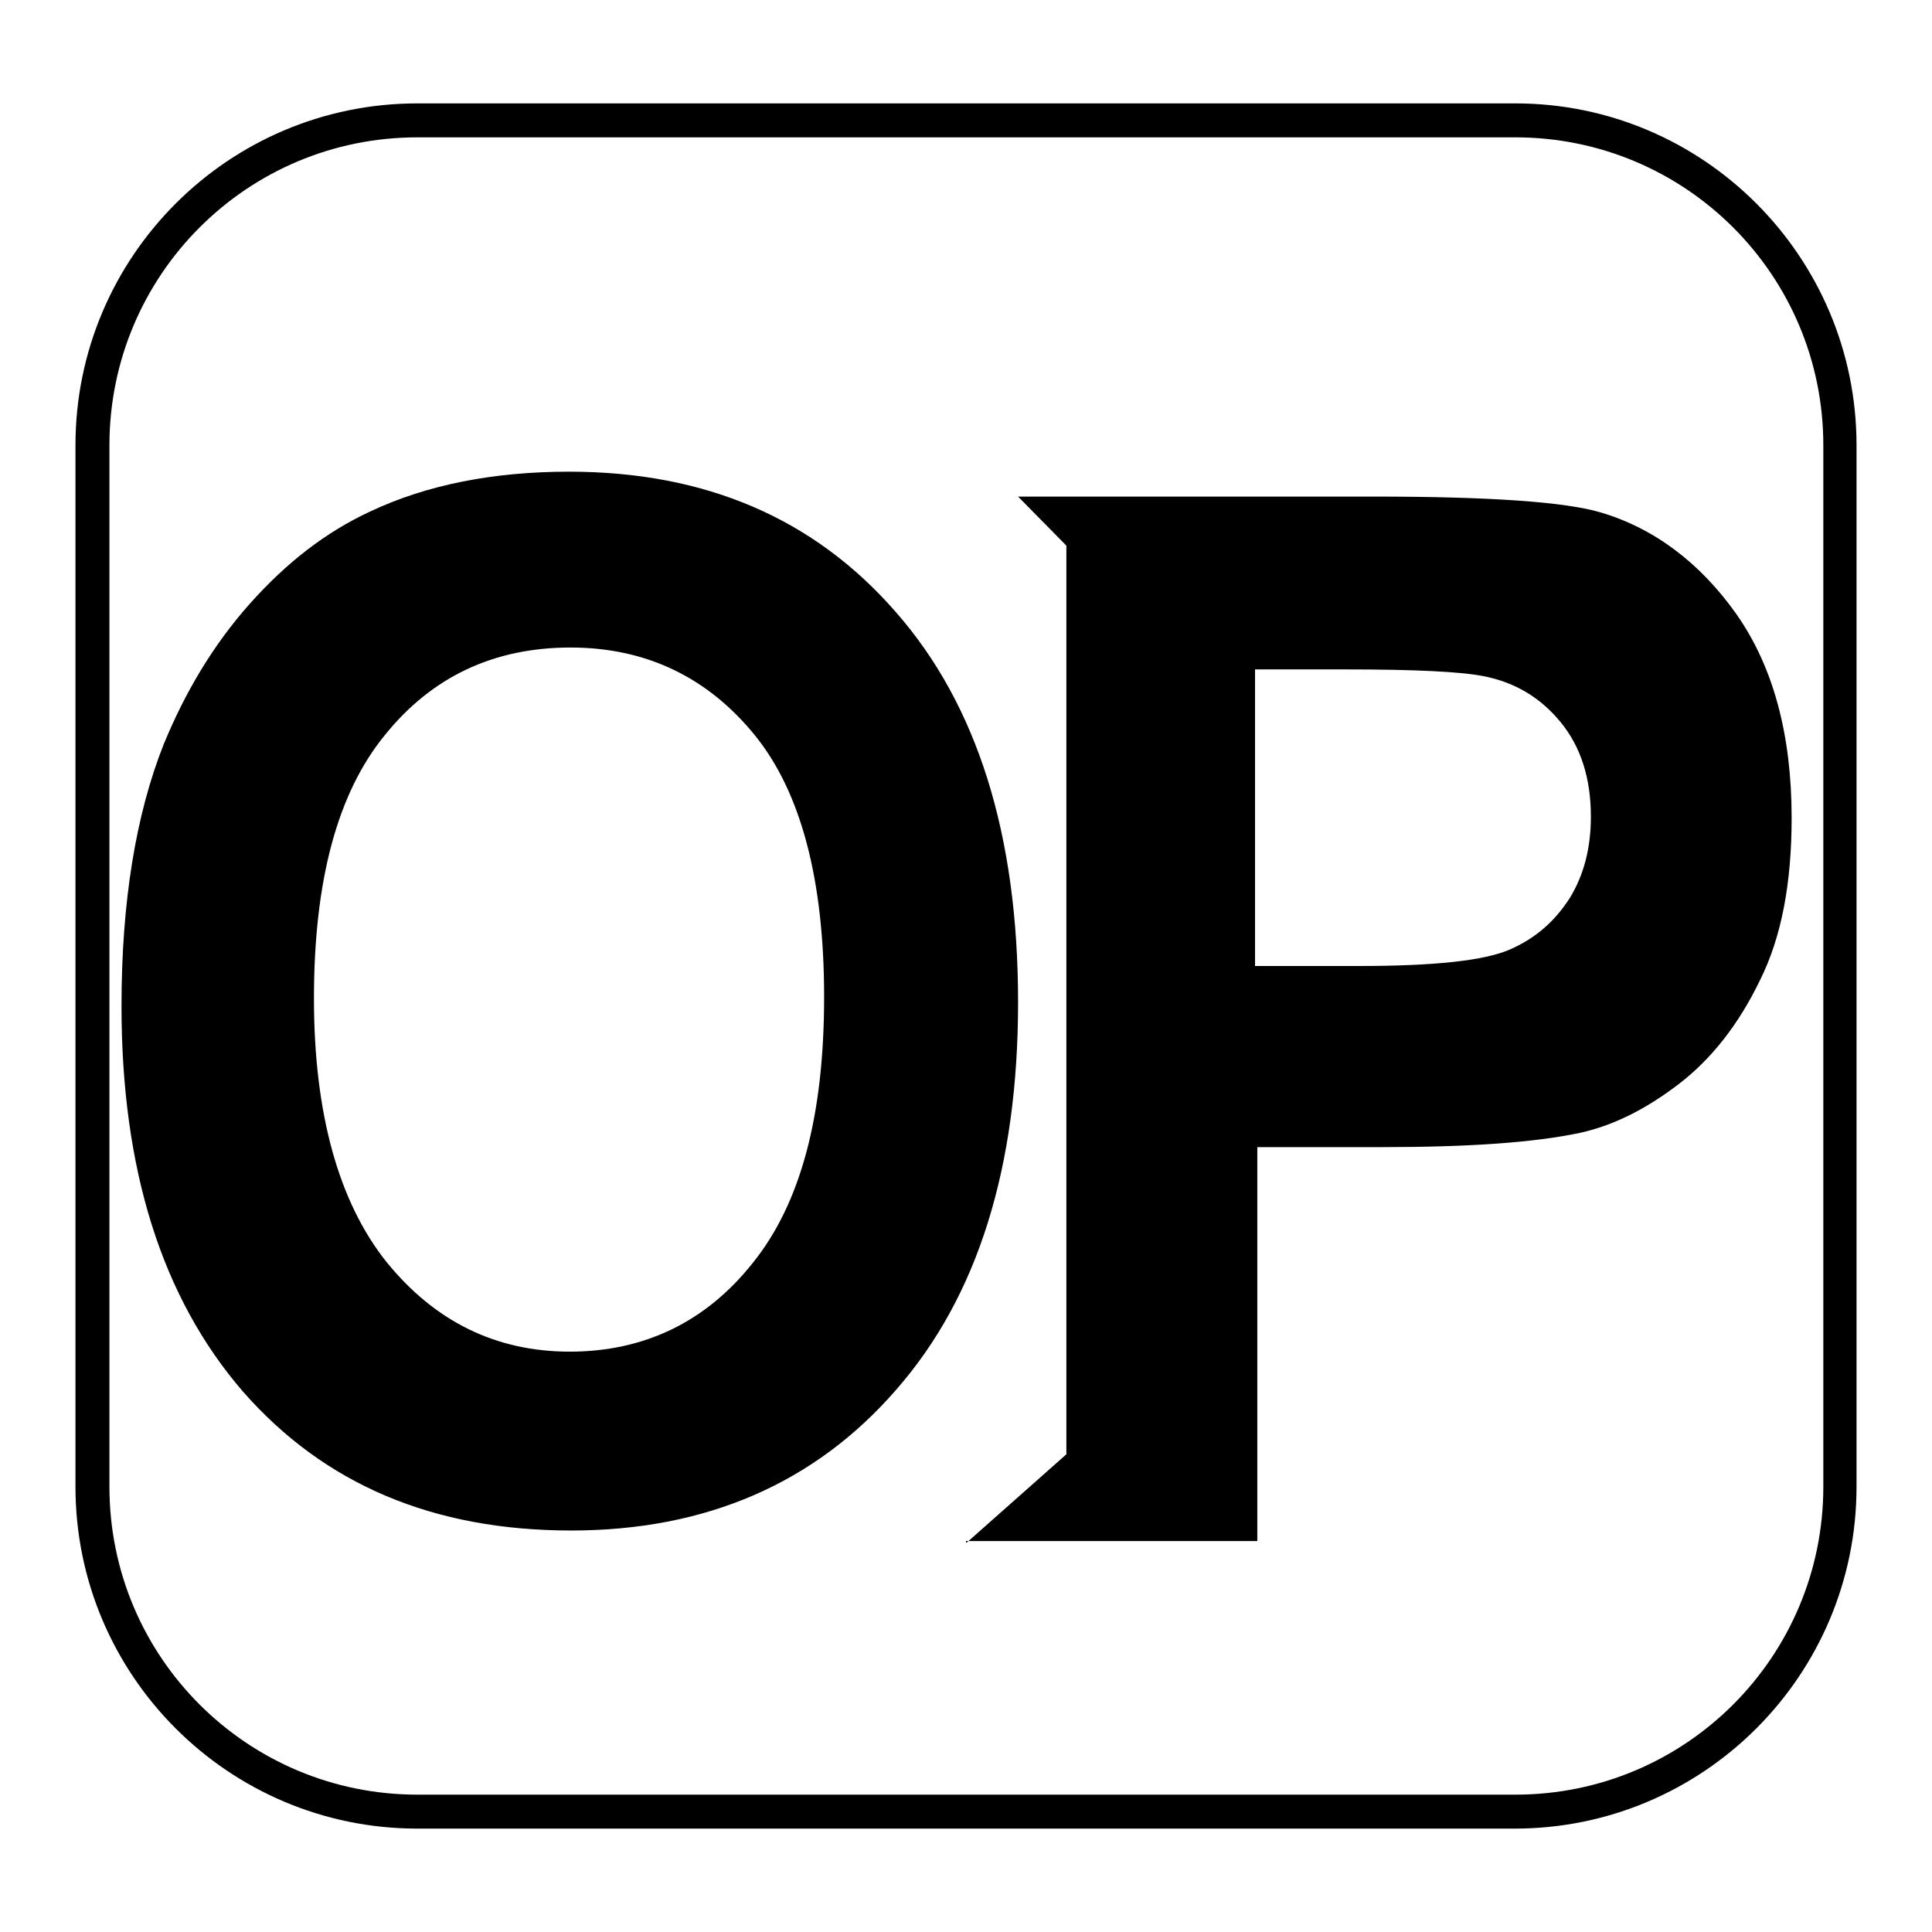
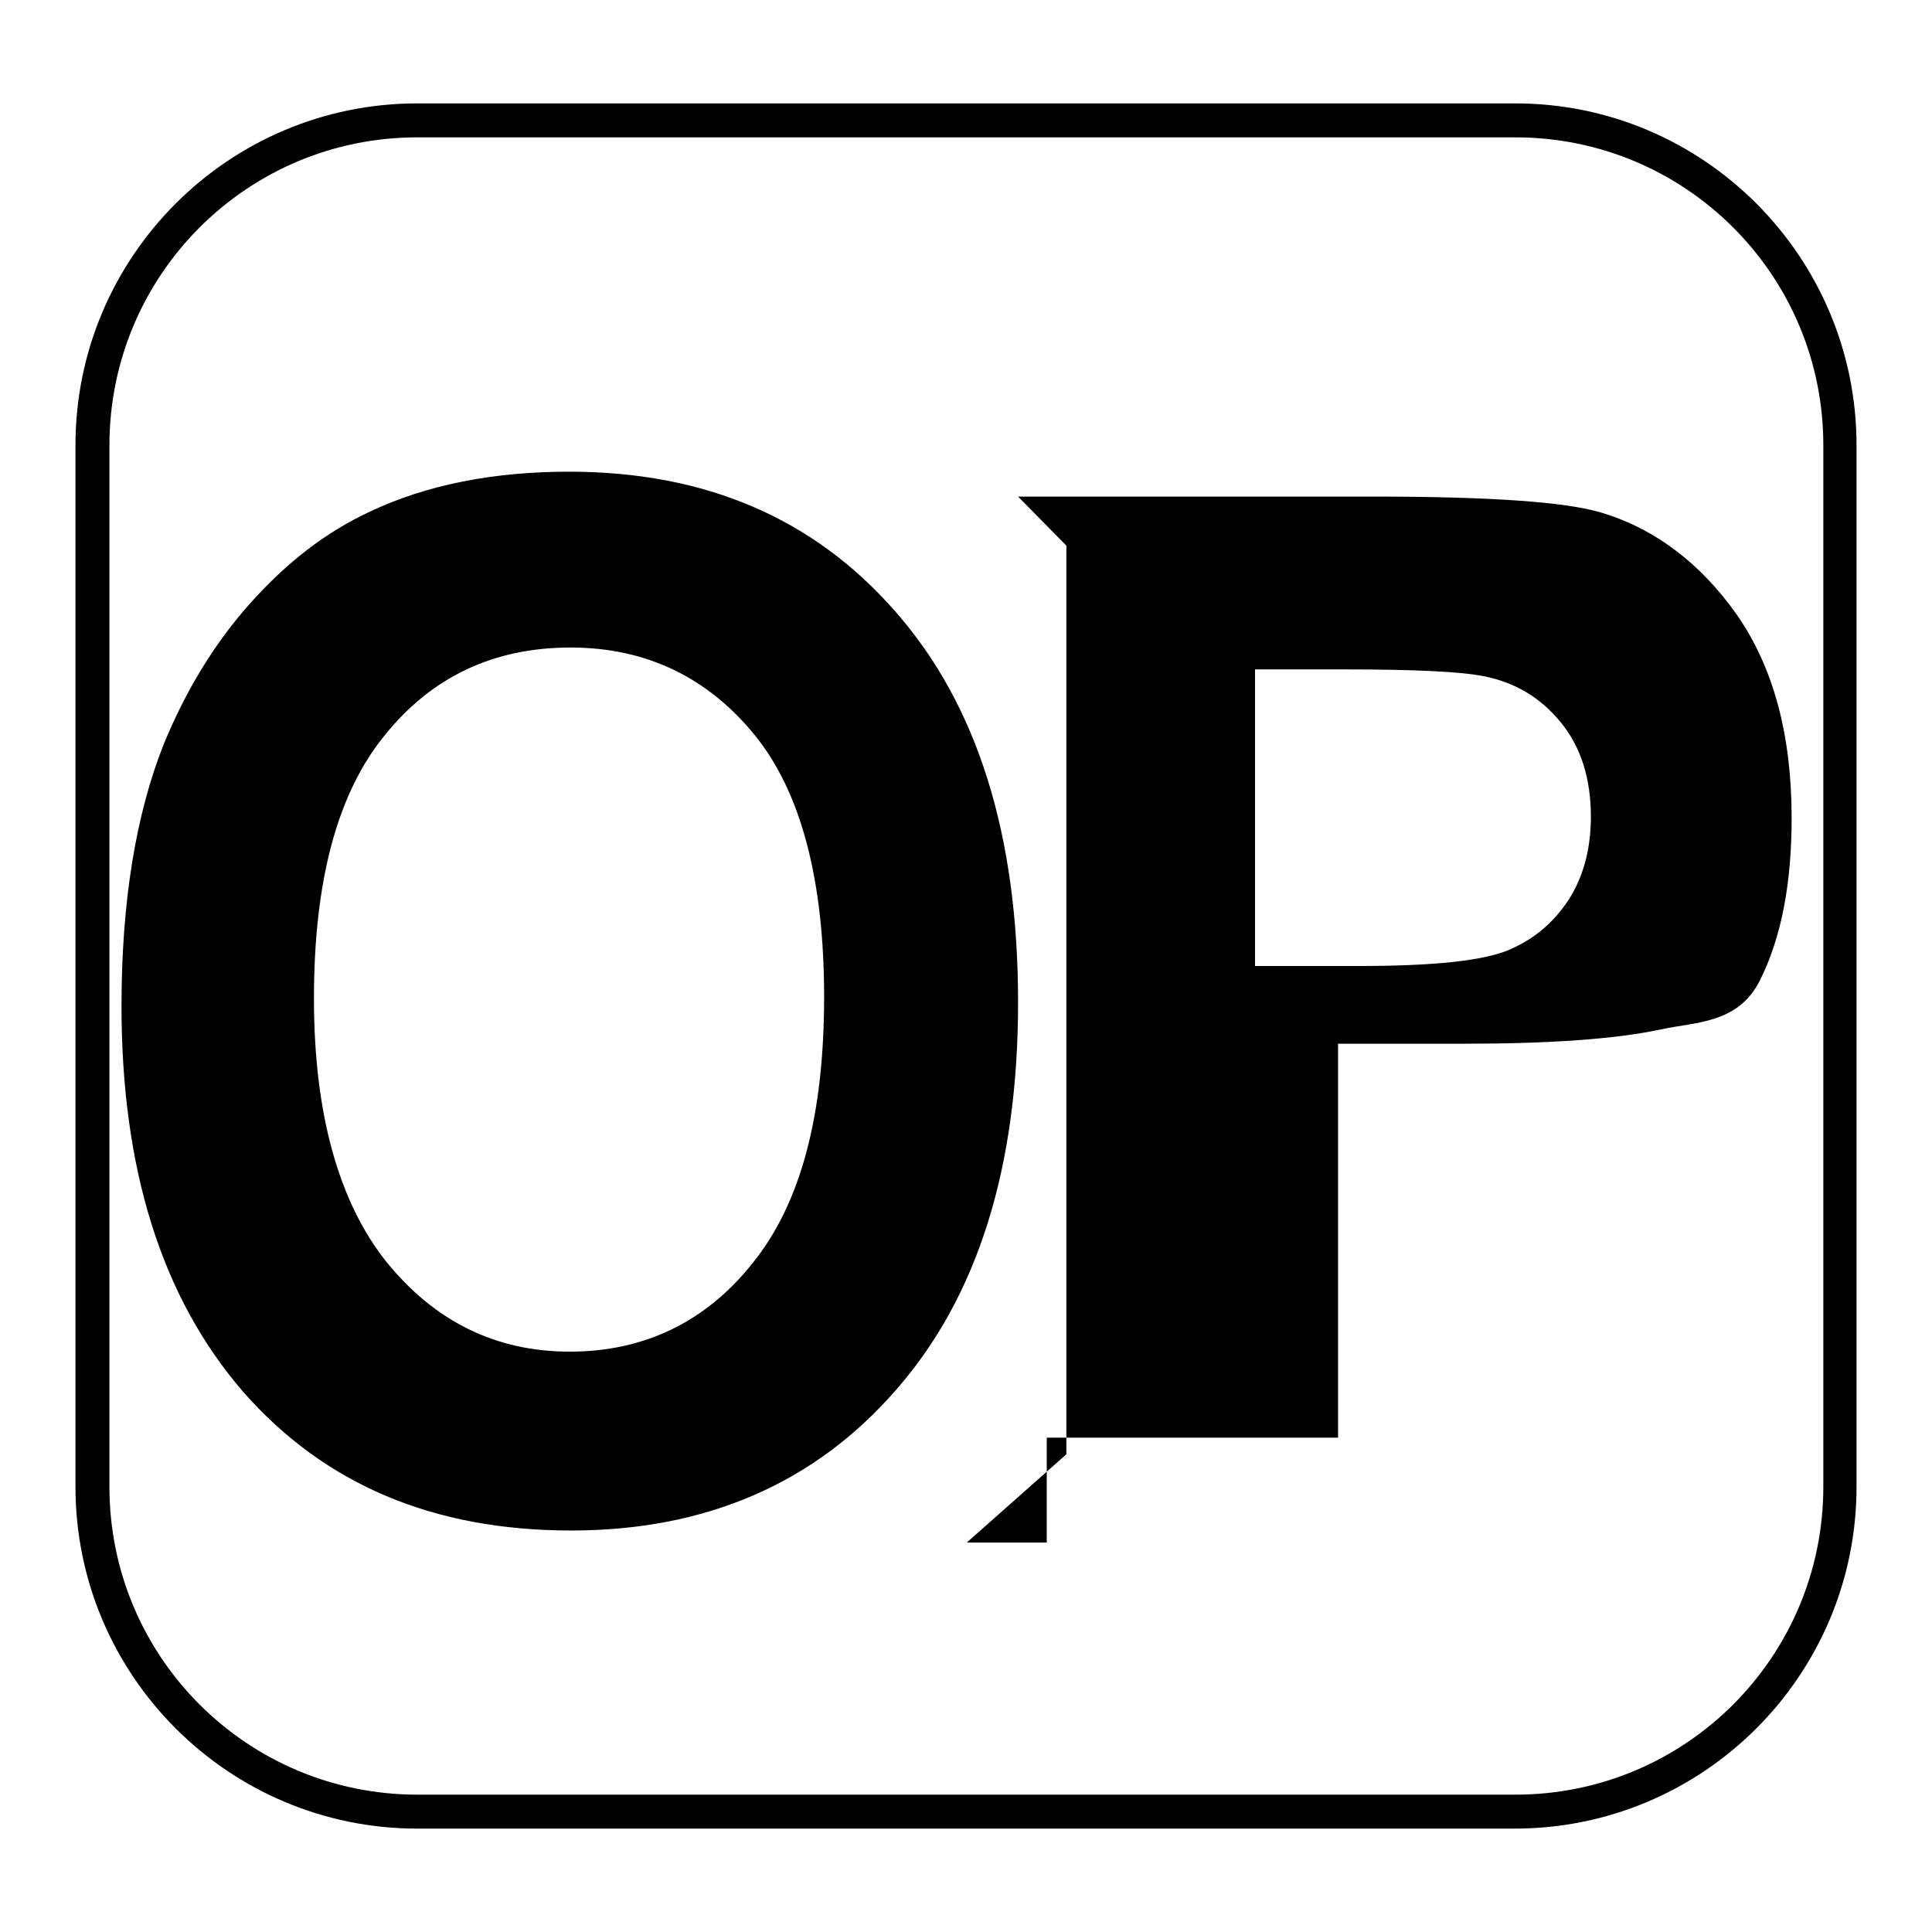
<svg xmlns="http://www.w3.org/2000/svg" version="1.1" x="0px" y="0px" viewBox="0 0 256 256" enable-background="new 0 0 256 256" xml:space="preserve">
  <g>
-     <path fill="#000000" d="M200.7,242.3H55.3C30.3,242.3,10,222,10,197V59C10,34,30.3,13.7,55.3,13.7h145.5C225.7,13.7,246,34,246,59 v138C246,222,225.7,242.3,200.7,242.3z M55.3,18.2c-22.6,0-40.8,18.3-40.8,40.8v138c0,22.6,18.3,40.8,40.8,40.8h145.5 c22.6,0,40.8-18.3,40.8-40.8V59c0-22.6-18.3-40.8-40.8-40.8H55.3z M16.1,133.3c0-13.8,1.9-25.4,5.6-34.7 c2.8-6.8,6.5-13.1,11.4-18.6c4.9-5.5,10.1-9.5,15.9-12.2c7.6-3.6,16.5-5.3,26.4-5.3c18.1,0,32.5,6.2,43.3,18.6 c10.8,12.3,16.2,29.5,16.2,51.7c0,21.8-5.3,39-16.2,51.4c-10.7,12.3-25.1,18.6-43,18.6c-18.3,0-32.7-6.1-43.5-18.4 C21.4,171.9,16.1,154.9,16.1,133.3z M41.6,132.3c0,15.3,3.3,27,9.6,34.9c6.4,7.9,14.5,11.9,24.3,11.9c9.8,0,18-3.9,24.2-11.7 c6.4-7.9,9.5-19.6,9.5-35.3c0-15.6-3.1-27.2-9.2-34.7S85.8,85.8,75.6,85.8c-10.2,0-18.4,3.9-24.6,11.6 C44.7,105.1,41.6,116.7,41.6,132.3L41.6,132.3z M128.1,204.4l13.2-11.7V72.3l-6.4-6.5H182c15.4,0,25.4,0.7,30.1,2.1 c7.1,2.1,13.2,6.7,18,13.5c4.9,7,7.3,16,7.3,27c0,8.5-1.3,15.7-4.2,21.5c-2.8,5.8-6.4,10.4-10.7,13.7s-8.6,5.5-13.1,6.5 c-6.1,1.3-14.8,1.9-26.3,1.9h-16.5v52.2h-38.6V204.4z M166.3,88.7V128h13.8c9.9,0,16.6-0.7,20-2.2c3.4-1.5,5.9-3.7,7.9-6.8 c1.9-3.1,2.8-6.7,2.8-10.8c0-5-1.3-9.2-4-12.5c-2.7-3.3-6.1-5.3-10.2-6.1c-3-0.6-9.1-0.9-18.3-0.9H166.3L166.3,88.7z" />
+     <path fill="#000000" d="M200.7,242.3H55.3C30.3,242.3,10,222,10,197V59C10,34,30.3,13.7,55.3,13.7h145.5C225.7,13.7,246,34,246,59 v138C246,222,225.7,242.3,200.7,242.3z M55.3,18.2c-22.6,0-40.8,18.3-40.8,40.8v138c0,22.6,18.3,40.8,40.8,40.8h145.5 c22.6,0,40.8-18.3,40.8-40.8V59c0-22.6-18.3-40.8-40.8-40.8H55.3z M16.1,133.3c0-13.8,1.9-25.4,5.6-34.7 c2.8-6.8,6.5-13.1,11.4-18.6c4.9-5.5,10.1-9.5,15.9-12.2c7.6-3.6,16.5-5.3,26.4-5.3c18.1,0,32.5,6.2,43.3,18.6 c10.8,12.3,16.2,29.5,16.2,51.7c0,21.8-5.3,39-16.2,51.4c-10.7,12.3-25.1,18.6-43,18.6c-18.3,0-32.7-6.1-43.5-18.4 C21.4,171.9,16.1,154.9,16.1,133.3z M41.6,132.3c0,15.3,3.3,27,9.6,34.9c6.4,7.9,14.5,11.9,24.3,11.9c9.8,0,18-3.9,24.2-11.7 c6.4-7.9,9.5-19.6,9.5-35.3c0-15.6-3.1-27.2-9.2-34.7S85.8,85.8,75.6,85.8c-10.2,0-18.4,3.9-24.6,11.6 C44.7,105.1,41.6,116.7,41.6,132.3L41.6,132.3z M128.1,204.4l13.2-11.7V72.3l-6.4-6.5H182c15.4,0,25.4,0.7,30.1,2.1 c7.1,2.1,13.2,6.7,18,13.5c4.9,7,7.3,16,7.3,27c0,8.5-1.3,15.7-4.2,21.5s-8.6,5.5-13.1,6.5 c-6.1,1.3-14.8,1.9-26.3,1.9h-16.5v52.2h-38.6V204.4z M166.3,88.7V128h13.8c9.9,0,16.6-0.7,20-2.2c3.4-1.5,5.9-3.7,7.9-6.8 c1.9-3.1,2.8-6.7,2.8-10.8c0-5-1.3-9.2-4-12.5c-2.7-3.3-6.1-5.3-10.2-6.1c-3-0.6-9.1-0.9-18.3-0.9H166.3L166.3,88.7z" />
  </g>
</svg>